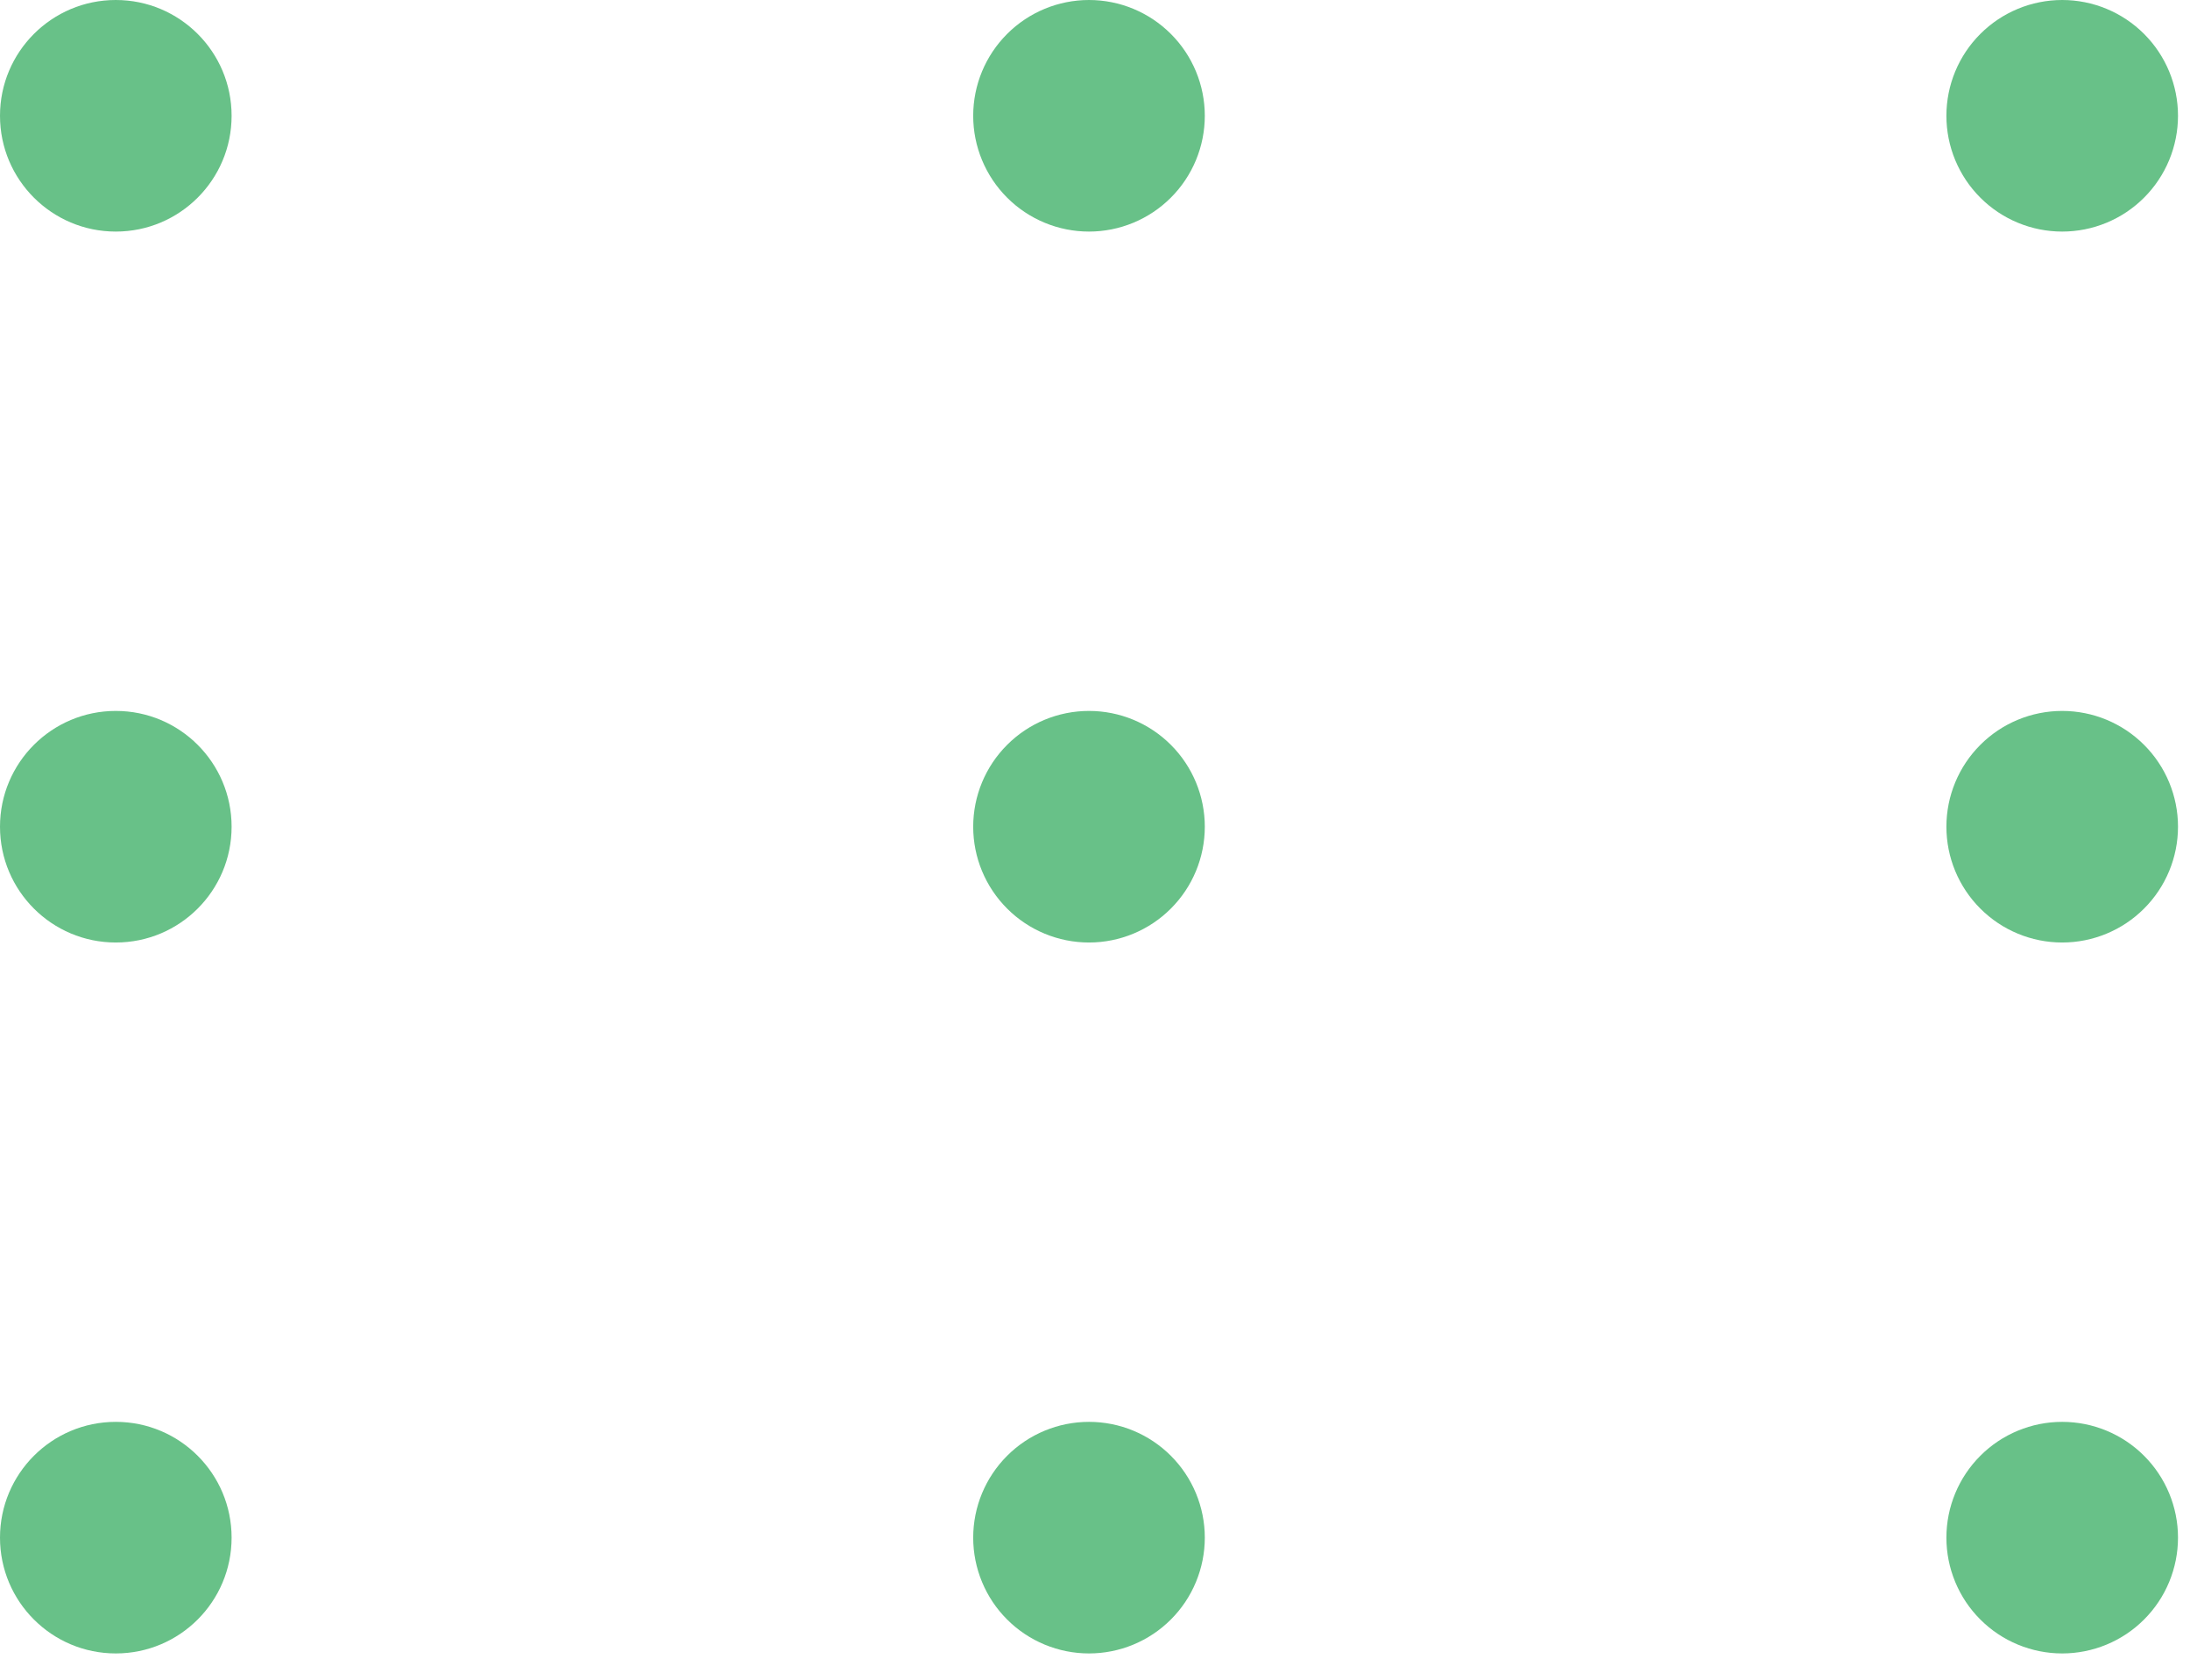
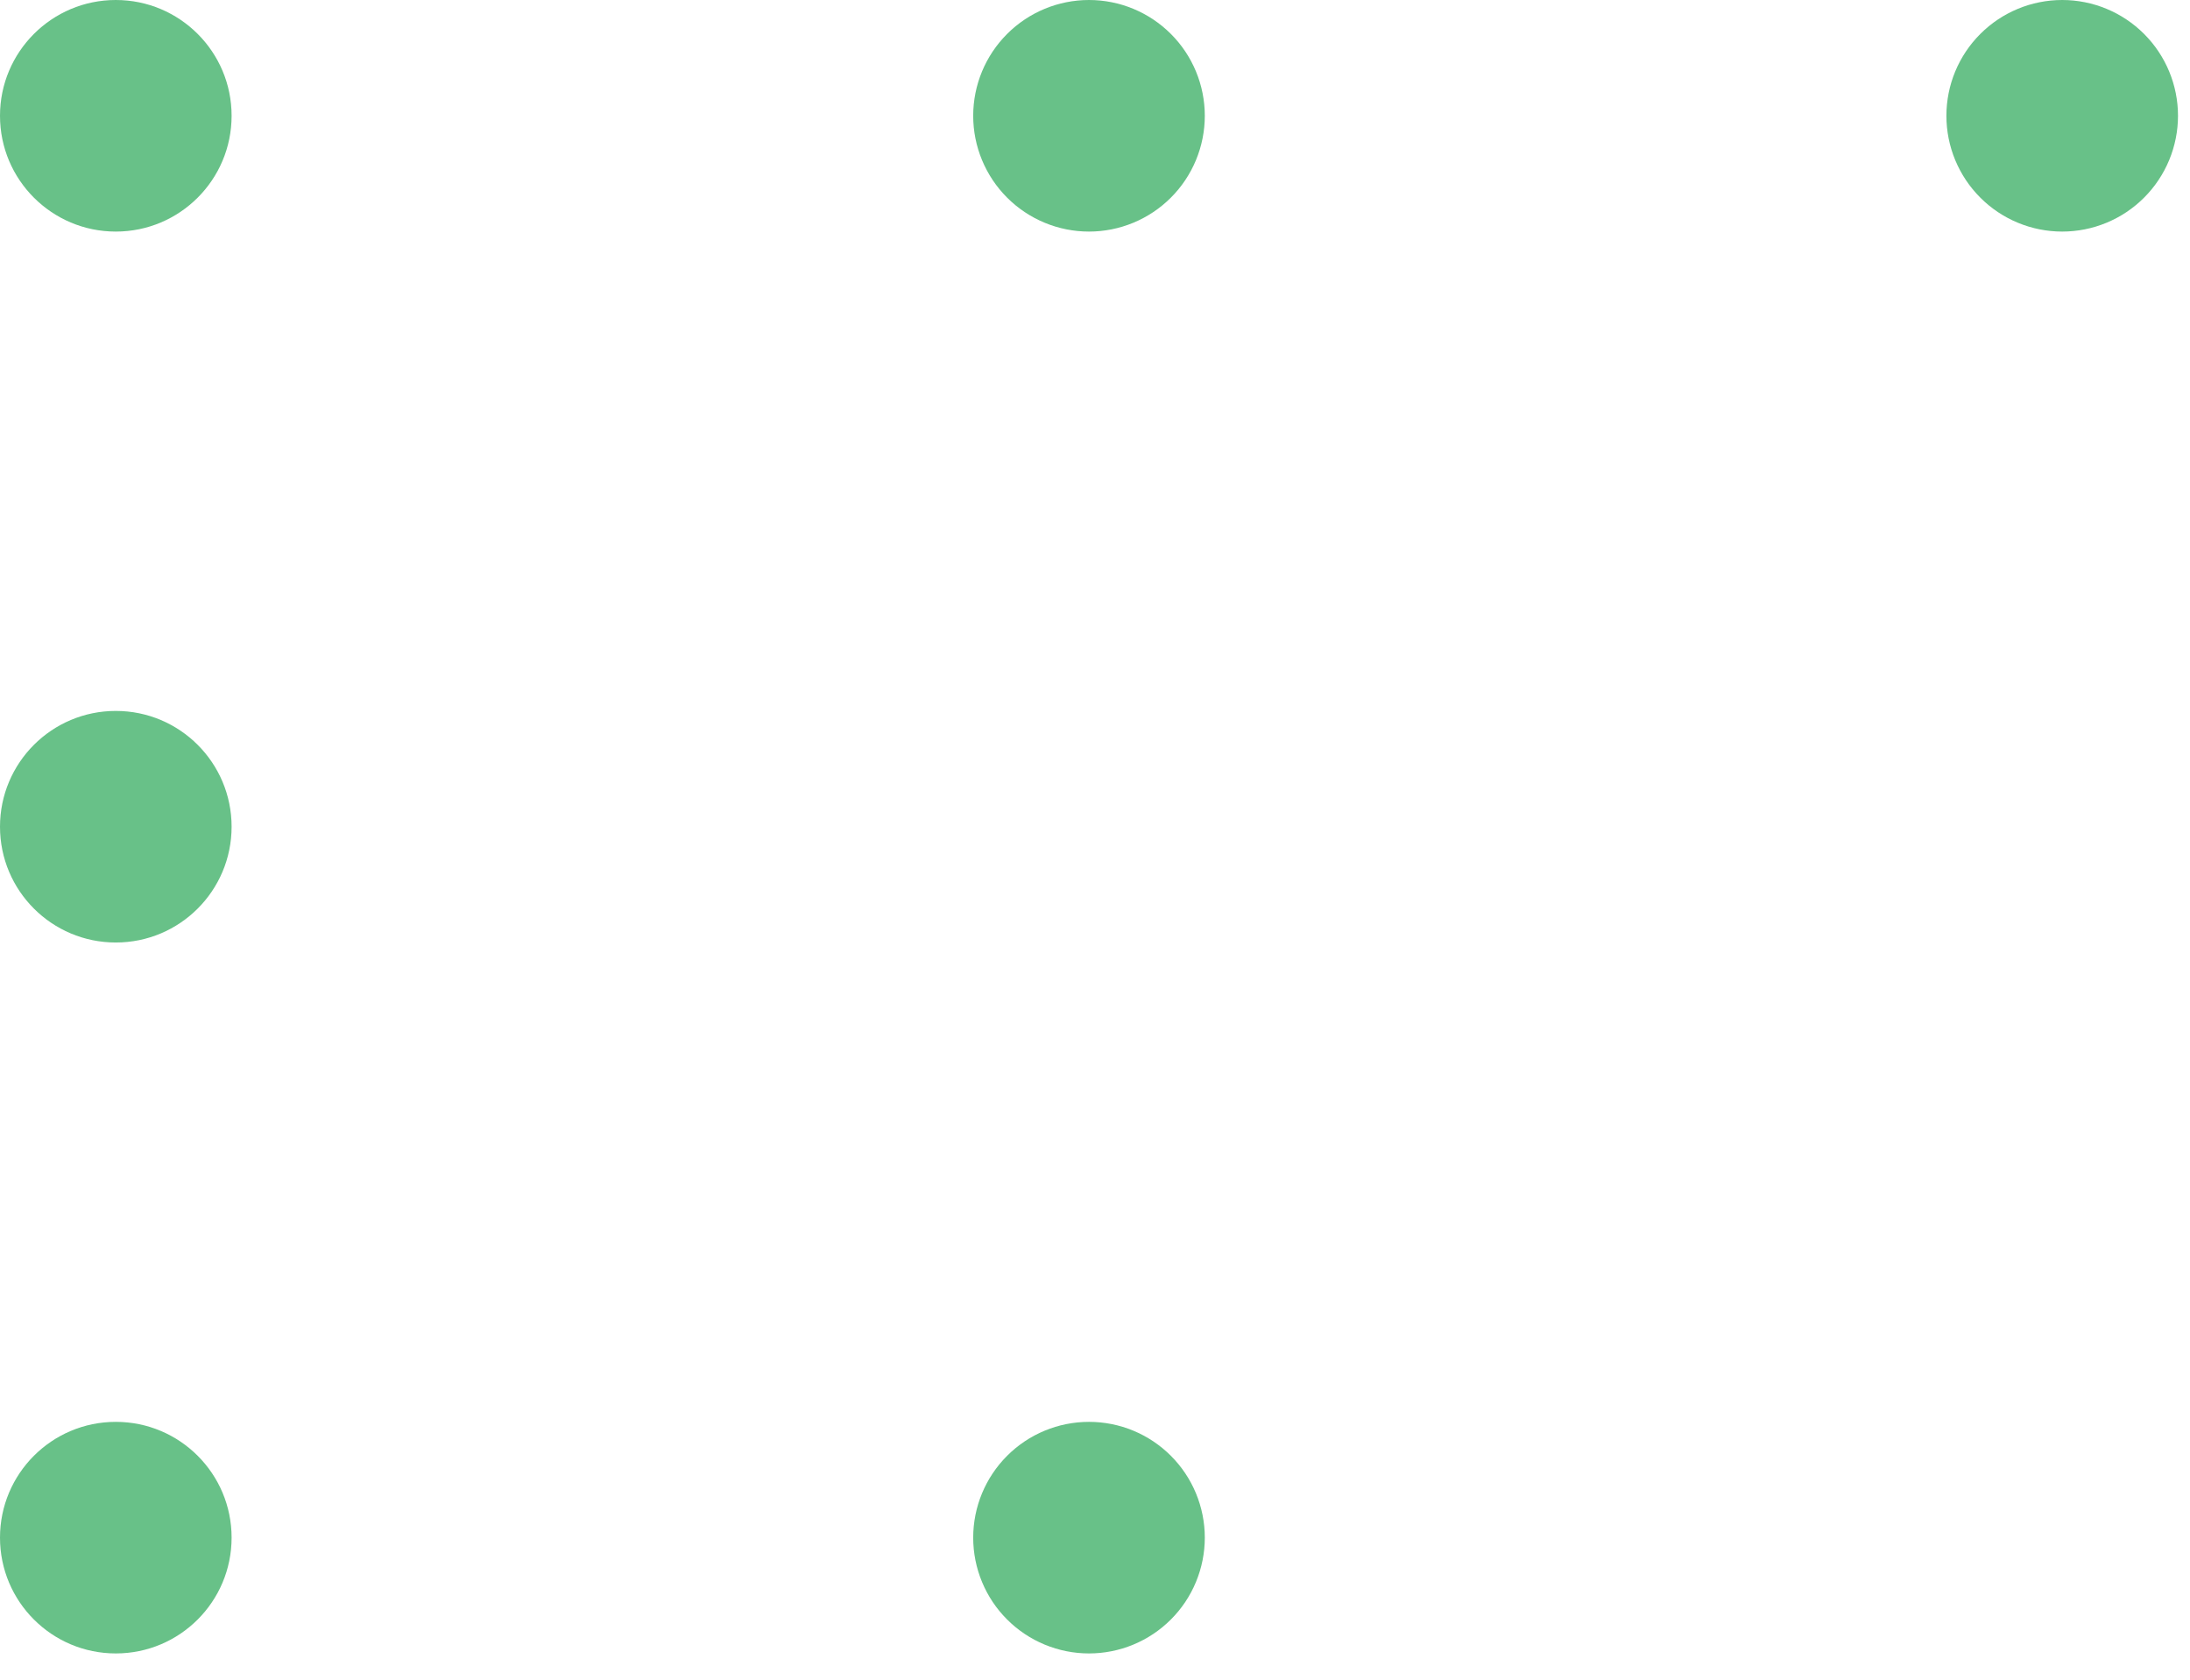
<svg xmlns="http://www.w3.org/2000/svg" width="73" height="56" viewBox="0 0 73 56" fill="none">
  <g clip-path="url(#clip0_63_310)">
    <path d="M3.86 7.72C5.992 7.72 7.72 5.992 7.72 3.86C7.72 1.728 5.992 0 3.86 0C1.728 0 0 1.728 0 3.86C0 5.992 1.728 7.72 3.86 7.72Z" fill="#68C188" />
    <path d="M36.3 7.72C35.793 7.72 35.291 7.62 34.823 7.426C34.355 7.232 33.929 6.948 33.571 6.589C33.212 6.231 32.928 5.805 32.734 5.337C32.54 4.869 32.44 4.367 32.44 3.86C32.44 2.836 32.847 1.854 33.571 1.131C34.294 0.407 35.276 0 36.3 0C37.324 0 38.306 0.407 39.029 1.131C39.753 1.854 40.16 2.836 40.16 3.86C40.16 4.367 40.06 4.869 39.866 5.337C39.672 5.805 39.388 6.231 39.029 6.589C38.671 6.948 38.245 7.232 37.777 7.426C37.309 7.62 36.807 7.72 36.3 7.72Z" fill="#68C188" />
    <path d="M68.74 7.72C68.233 7.72 67.731 7.62 67.263 7.426C66.794 7.232 66.369 6.948 66.011 6.589C65.652 6.231 65.368 5.805 65.174 5.337C64.98 4.869 64.88 4.367 64.88 3.86C64.88 2.836 65.287 1.854 66.011 1.131C66.734 0.407 67.716 0 68.74 0C69.764 0 70.746 0.407 71.469 1.131C72.193 1.854 72.6 2.836 72.6 3.86C72.6 4.367 72.5 4.869 72.306 5.337C72.112 5.805 71.828 6.231 71.469 6.589C71.111 6.948 70.686 7.232 70.217 7.426C69.749 7.62 69.247 7.72 68.74 7.72Z" fill="#68C188" />
    <path d="M3.86 31.42C5.992 31.42 7.72 29.692 7.72 27.56C7.72 25.428 5.992 23.7 3.86 23.7C1.728 23.7 0 25.428 0 27.56C0 29.692 1.728 31.42 3.86 31.42Z" fill="#68C188" />
-     <path d="M36.3 31.42C35.276 31.42 34.294 31.013 33.571 30.289C32.847 29.566 32.44 28.584 32.44 27.56C32.44 26.536 32.847 25.554 33.571 24.831C34.294 24.107 35.276 23.7 36.3 23.7C37.324 23.7 38.306 24.107 39.029 24.831C39.753 25.554 40.16 26.536 40.16 27.56C40.16 28.584 39.753 29.566 39.029 30.289C38.306 31.013 37.324 31.42 36.3 31.42Z" fill="#68C188" />
-     <path d="M68.74 31.42C67.716 31.42 66.734 31.013 66.011 30.289C65.287 29.566 64.88 28.584 64.88 27.56C64.88 26.536 65.287 25.554 66.011 24.831C66.734 24.107 67.716 23.7 68.74 23.7C69.764 23.7 70.746 24.107 71.469 24.831C72.193 25.554 72.6 26.536 72.6 27.56C72.6 28.584 72.193 29.566 71.469 30.289C70.746 31.013 69.764 31.42 68.74 31.42Z" fill="#68C188" />
    <path d="M3.86 55.12C5.992 55.12 7.72 53.392 7.72 51.26C7.72 49.128 5.992 47.4 3.86 47.4C1.728 47.4 0 49.128 0 51.26C0 53.392 1.728 55.12 3.86 55.12Z" fill="#68C188" />
    <path d="M36.3 55.12C35.793 55.12 35.291 55.02 34.823 54.826C34.355 54.632 33.929 54.348 33.571 53.989C33.212 53.631 32.928 53.206 32.734 52.737C32.54 52.269 32.44 51.767 32.44 51.26C32.44 50.236 32.847 49.255 33.571 48.531C34.294 47.807 35.276 47.4 36.3 47.4C37.324 47.4 38.306 47.807 39.029 48.531C39.753 49.255 40.16 50.236 40.16 51.26C40.16 51.767 40.06 52.269 39.866 52.737C39.672 53.206 39.388 53.631 39.029 53.989C38.671 54.348 38.245 54.632 37.777 54.826C37.309 55.02 36.807 55.12 36.3 55.12Z" fill="#68C188" />
-     <path d="M68.74 55.12C68.233 55.12 67.731 55.02 67.263 54.826C66.794 54.632 66.369 54.348 66.011 53.989C65.652 53.631 65.368 53.206 65.174 52.737C64.98 52.269 64.88 51.767 64.88 51.26C64.88 50.236 65.287 49.255 66.011 48.531C66.734 47.807 67.716 47.4 68.74 47.4C69.764 47.4 70.746 47.807 71.469 48.531C72.193 49.255 72.6 50.236 72.6 51.26C72.6 51.767 72.5 52.269 72.306 52.737C72.112 53.206 71.828 53.631 71.469 53.989C71.111 54.348 70.686 54.632 70.217 54.826C69.749 55.02 69.247 55.12 68.74 55.12Z" fill="#68C188" />
  </g>
  <defs>
    <clipPath id="clip0_63_310">
      <rect width="72.6" height="55.12" fill="white" />
    </clipPath>
  </defs>
</svg>